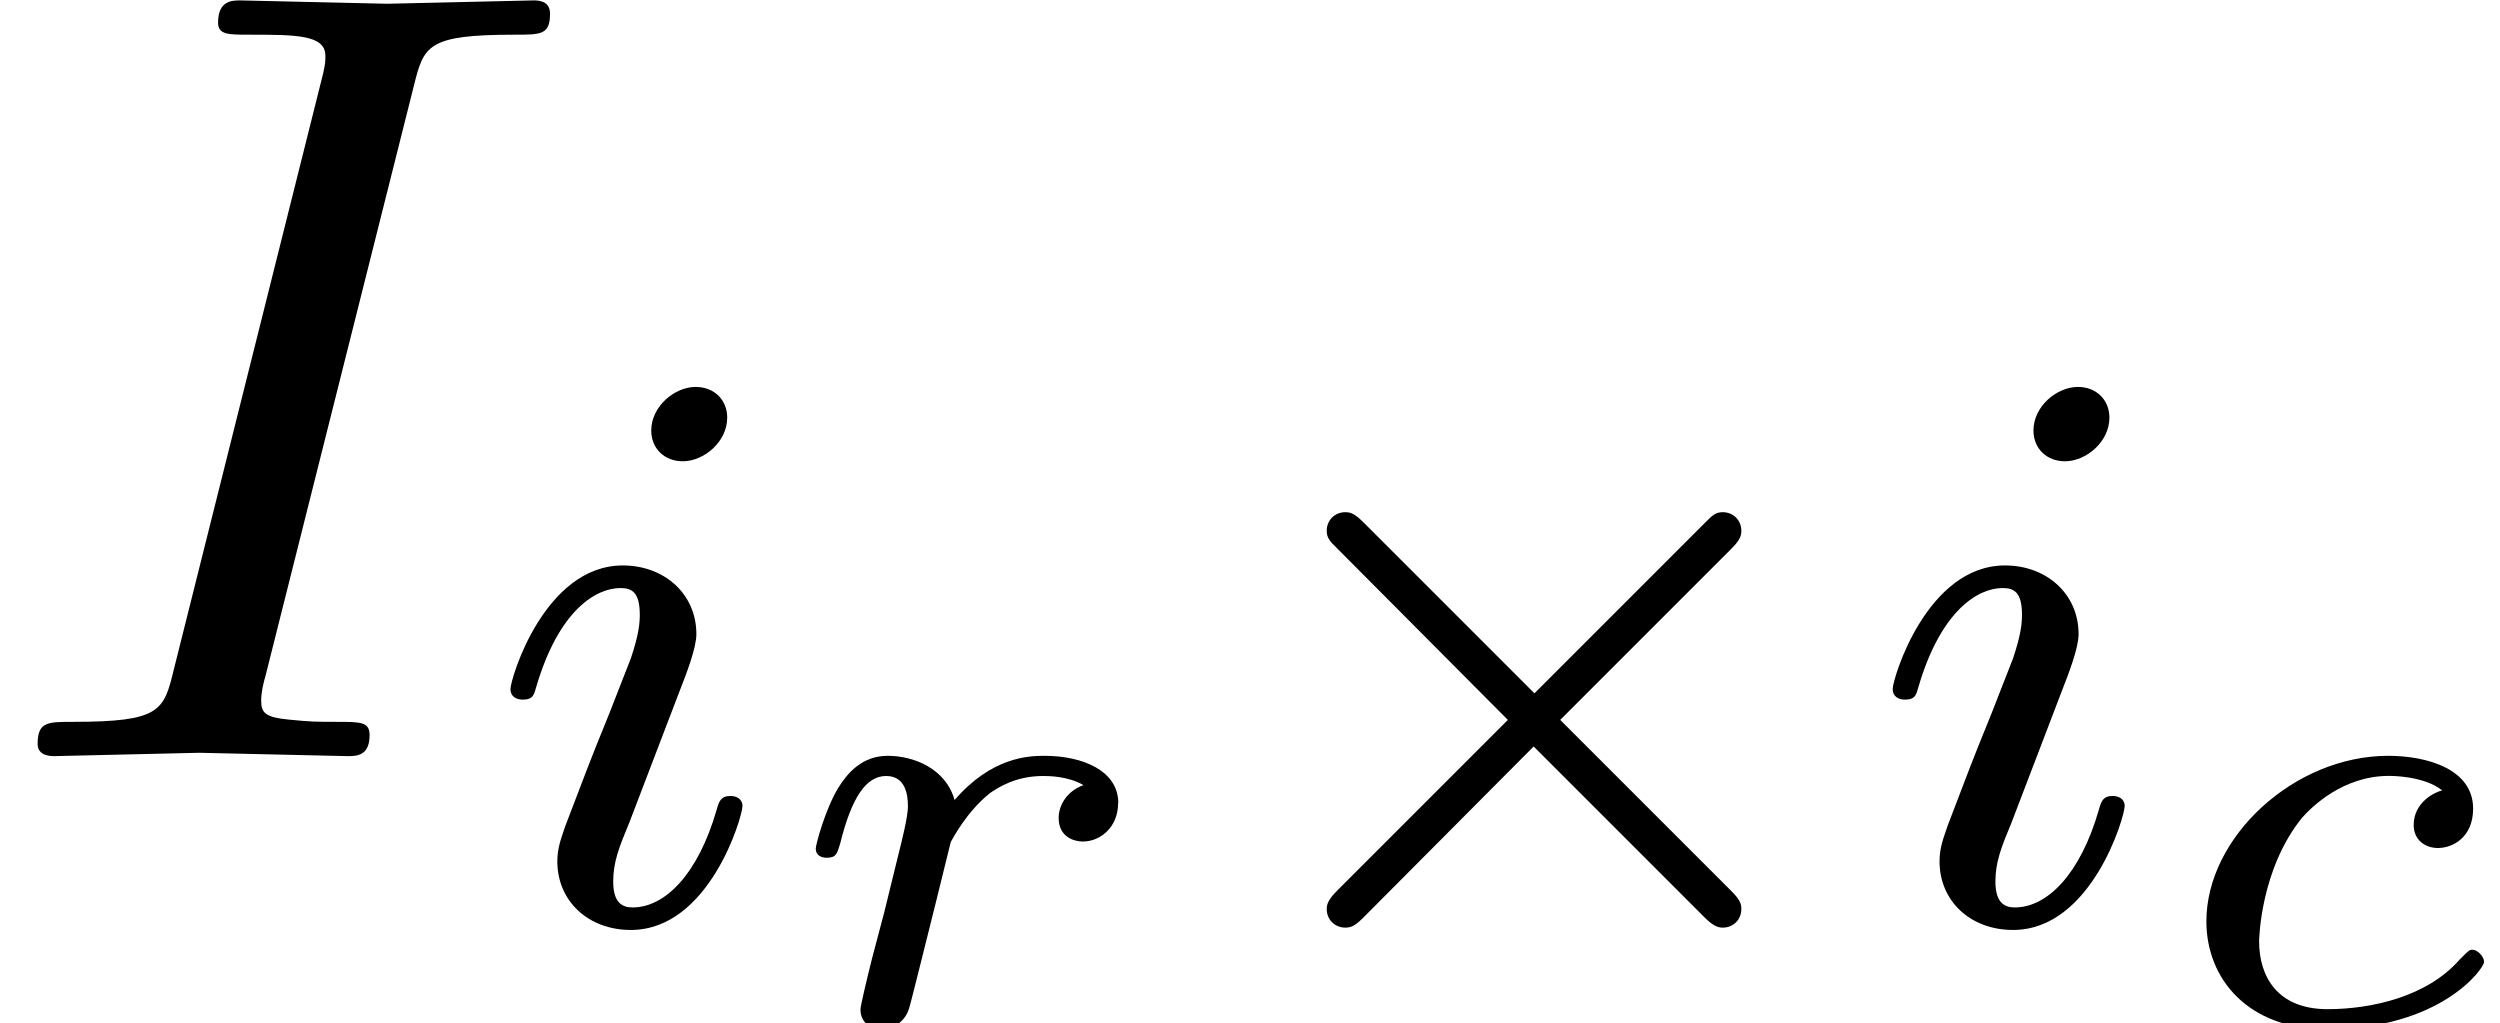
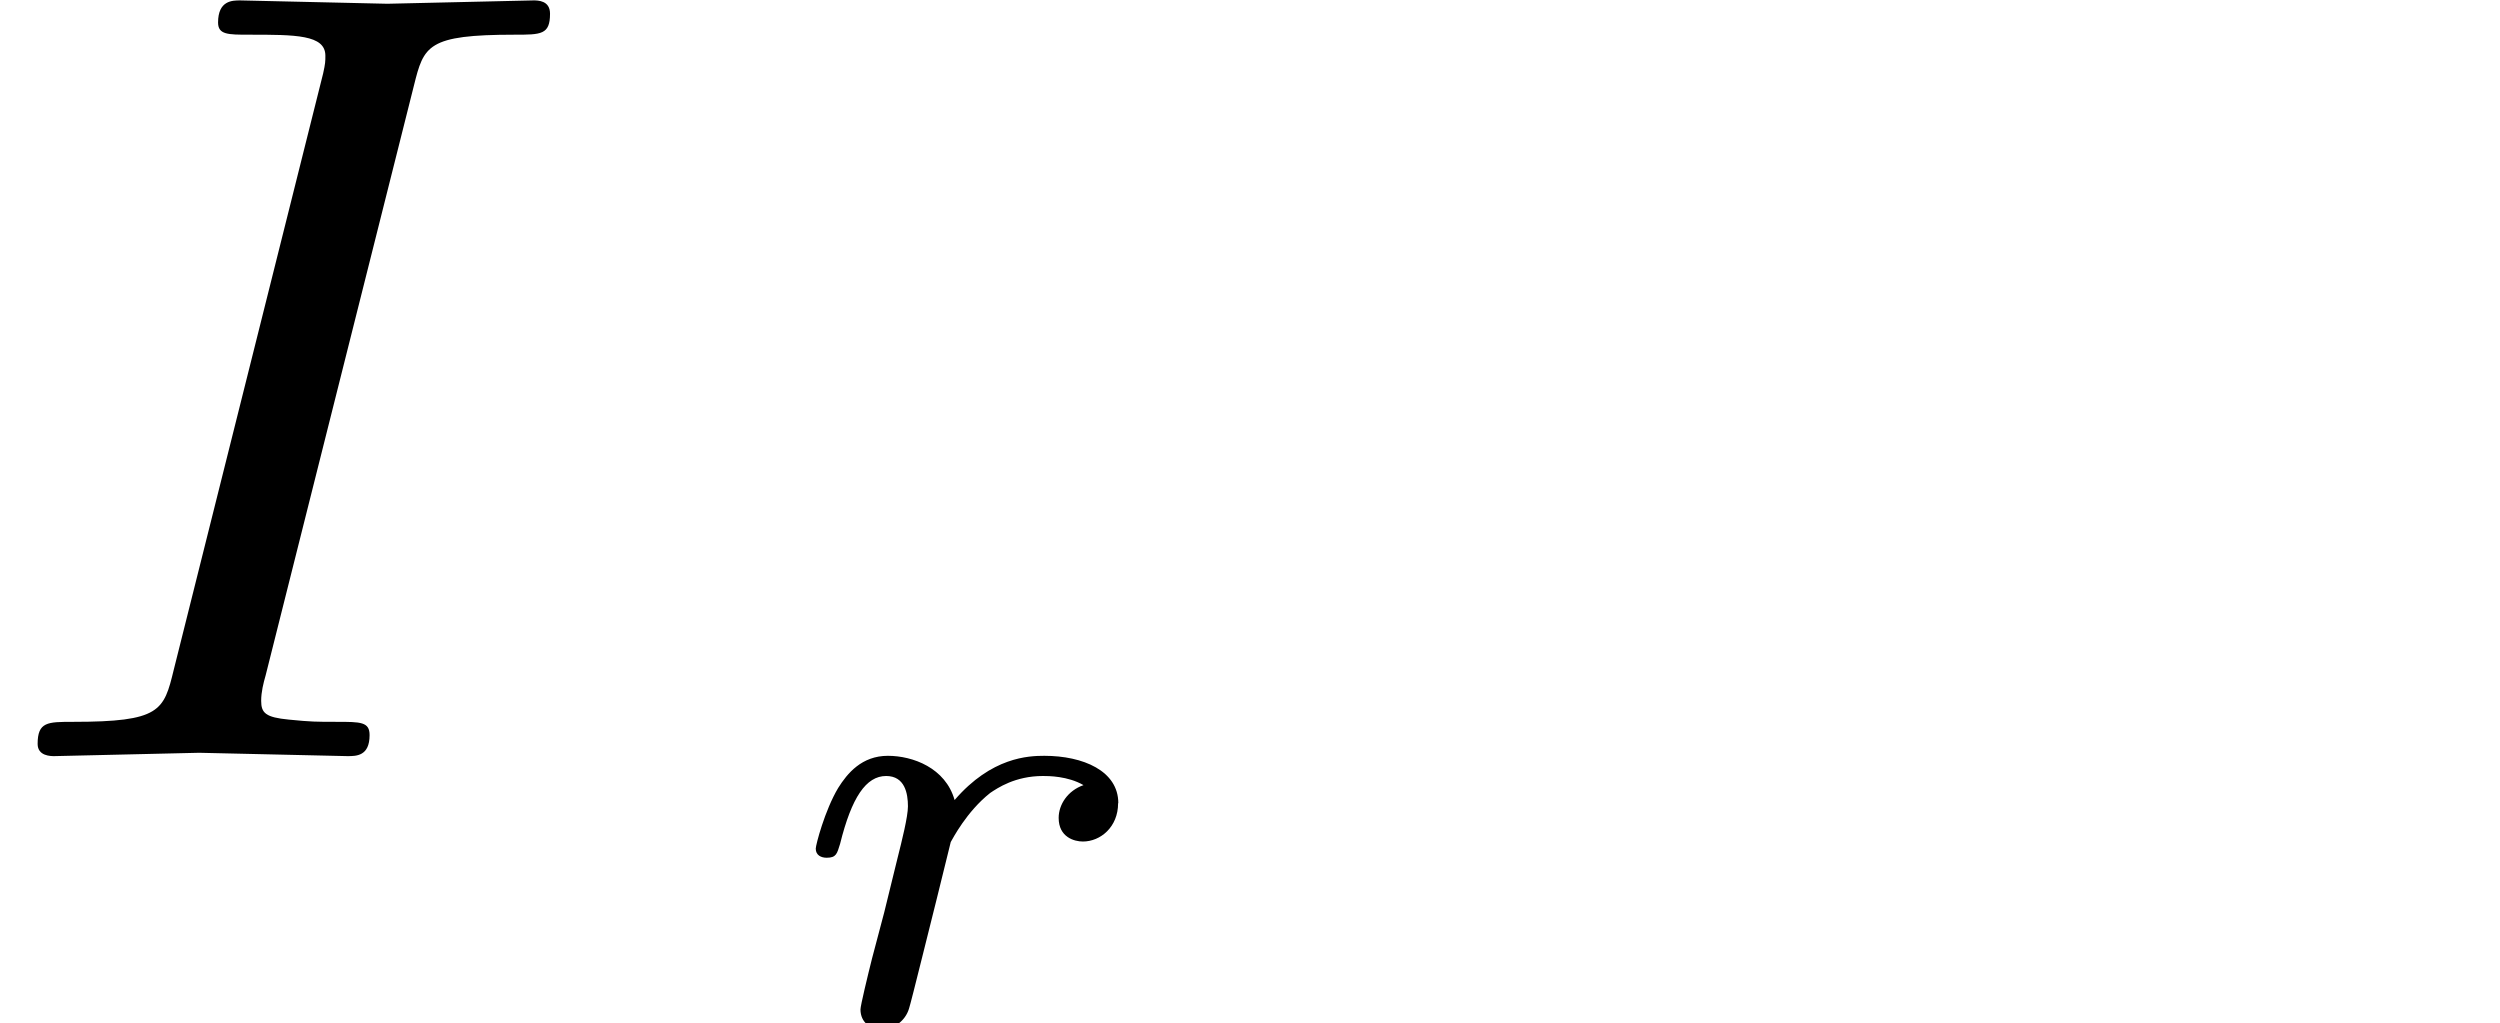
<svg xmlns="http://www.w3.org/2000/svg" xmlns:xlink="http://www.w3.org/1999/xlink" version="1.1" width="24.649pt" height="10.087pt" viewBox="0 -7.455 24.649 10.087">
  <defs>
-     <path id="g10-2" d="m5.332-.128c0-.056-.016-.096-.104-.183l-1.682-1.682l1.682-1.682c.088-.088 .104-.128 .104-.183c0-.104-.08-.183-.183-.183c-.072 0-.104 .032-.175 .104l-1.682 1.682l-1.682-1.682c-.088-.088-.128-.104-.183-.104c-.104 0-.183 .08-.183 .183c0 .072 .032 .104 .104 .175l1.682 1.69l-1.682 1.682c-.088 .088-.104 .135-.104 .183c0 .104 .08 .183 .183 .183c.056 0 .096-.016 .183-.104l1.674-1.682l1.682 1.682c.088 .088 .135 .104 .183 .104c.104 0 .183-.08 .183-.183z" />
-     <path id="g12-99" d="m3.186-.604c0-.054-.066-.12-.114-.12c-.03 0-.036 .006-.126 .096c-.323 .371-.879 .49-1.303 .49c-.496 0-.675-.323-.675-.669c0-.018 .012-.711 .424-1.219c.09-.102 .4-.412 .855-.412c.03 0 .347 0 .526 .143c-.078 .018-.281 .12-.281 .341c0 .149 .114 .227 .239 .227c.143 0 .347-.102 .347-.389c0-.389-.454-.52-.837-.52c-.927 0-1.793 .801-1.793 1.632c0 .568 .412 1.064 1.184 1.064c1.124 0 1.554-.598 1.554-.664z" />
    <path id="g12-114" d="m3.347-2.17c0-.317-.347-.466-.729-.466c-.155 0-.52 .012-.885 .436c-.09-.317-.412-.436-.658-.436c-.257 0-.4 .173-.49 .317c-.132 .221-.221 .562-.221 .598c0 .066 .054 .09 .108 .09c.096 0 .102-.042 .132-.137c.114-.46 .257-.669 .454-.669c.185 0 .215 .173 .215 .299c0 .102-.06 .341-.102 .508l-.132 .538l-.12 .454c-.042 .167-.114 .466-.114 .502c0 .132 .102 .197 .209 .197c.12 0 .233-.084 .269-.203c.018-.048 .239-.95 .275-1.088l.137-.556c.018-.03 .155-.299 .389-.484c.072-.048 .245-.167 .52-.167c.054 0 .245 0 .4 .09c-.155 .054-.245 .191-.245 .323c0 .191 .155 .233 .239 .233c.173 0 .347-.143 .347-.377z" />
-     <path id="g13-105" d="m2.375-4.973c0-.175-.128-.303-.311-.303c-.207 0-.438 .191-.438 .43c0 .175 .128 .303 .311 .303c.207 0 .438-.191 .438-.43zm.151 3.834c0-.08-.064-.104-.12-.104c-.096 0-.112 .056-.135 .135c-.183 .638-.51 .964-.829 .964c-.096 0-.191-.04-.191-.255c0-.191 .056-.335 .159-.582l.247-.646l.247-.646c.072-.183 .167-.43 .167-.566c0-.399-.319-.677-.725-.677c-.773 0-1.108 1.116-1.108 1.219c0 .072 .056 .104 .12 .104c.104 0 .112-.048 .135-.128c.223-.757 .59-.972 .829-.972c.112 0 .191 .04 .191 .263c0 .08-.008 .191-.088 .43l-.215 .55c-.215 .526-.215 .542-.43 1.1c-.04 .12-.08 .215-.08 .351c0 .391 .303 .677 .725 .677c.773 0 1.1-1.116 1.1-1.219z" />
    <path id="g14-73" d="m3.644-.207c0-.131-.087-.131-.327-.131c-.196 0-.251 0-.469-.022c-.229-.022-.273-.065-.273-.185c0-.087 .022-.175 .044-.251l1.462-5.815c.098-.393 .131-.502 .993-.502c.262 0 .349 0 .349-.207c0-.131-.12-.131-.164-.131l-1.44 .033l-1.451-.033c-.076 0-.218 0-.218 .218c0 .12 .098 .12 .305 .12c.458 0 .753 0 .753 .207c0 .055 0 .076-.022 .175l-1.473 5.88c-.098 .404-.131 .513-.993 .513c-.251 0-.349 0-.349 .218c0 .12 .131 .12 .164 .12l1.429-.033l1.462 .033c.087 0 .218 0 .218-.207z" />
  </defs>
  <g id="page650">
    <use x="0" y="0" xlink:href="#g14-73" />
    <use x="4.795" y="1.636" xlink:href="#g13-105" />
    <use x="7.679" y="2.633" xlink:href="#g12-114" />
    <use x="11.837" y="1.636" xlink:href="#g10-2" />
    <use x="18.423" y="1.636" xlink:href="#g13-105" />
    <use x="21.306" y="2.633" xlink:href="#g12-99" />
  </g>
</svg>